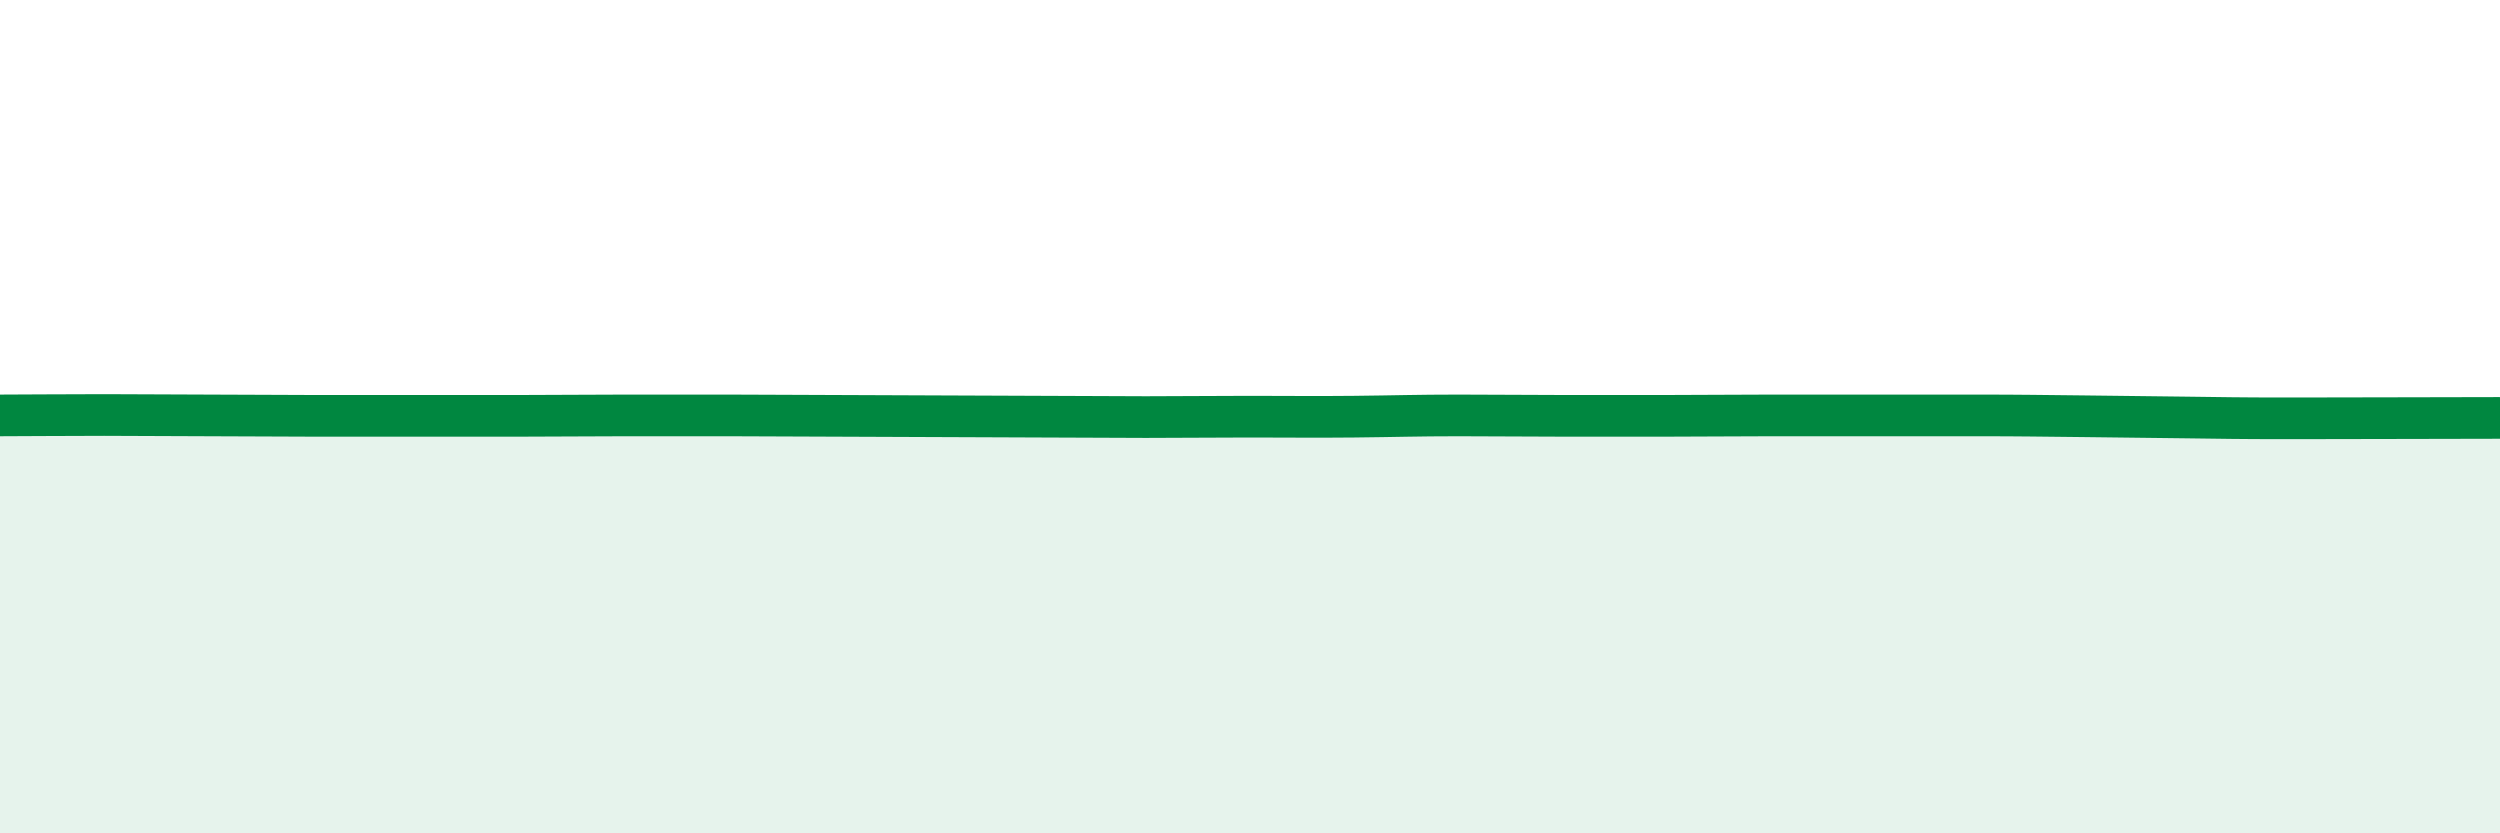
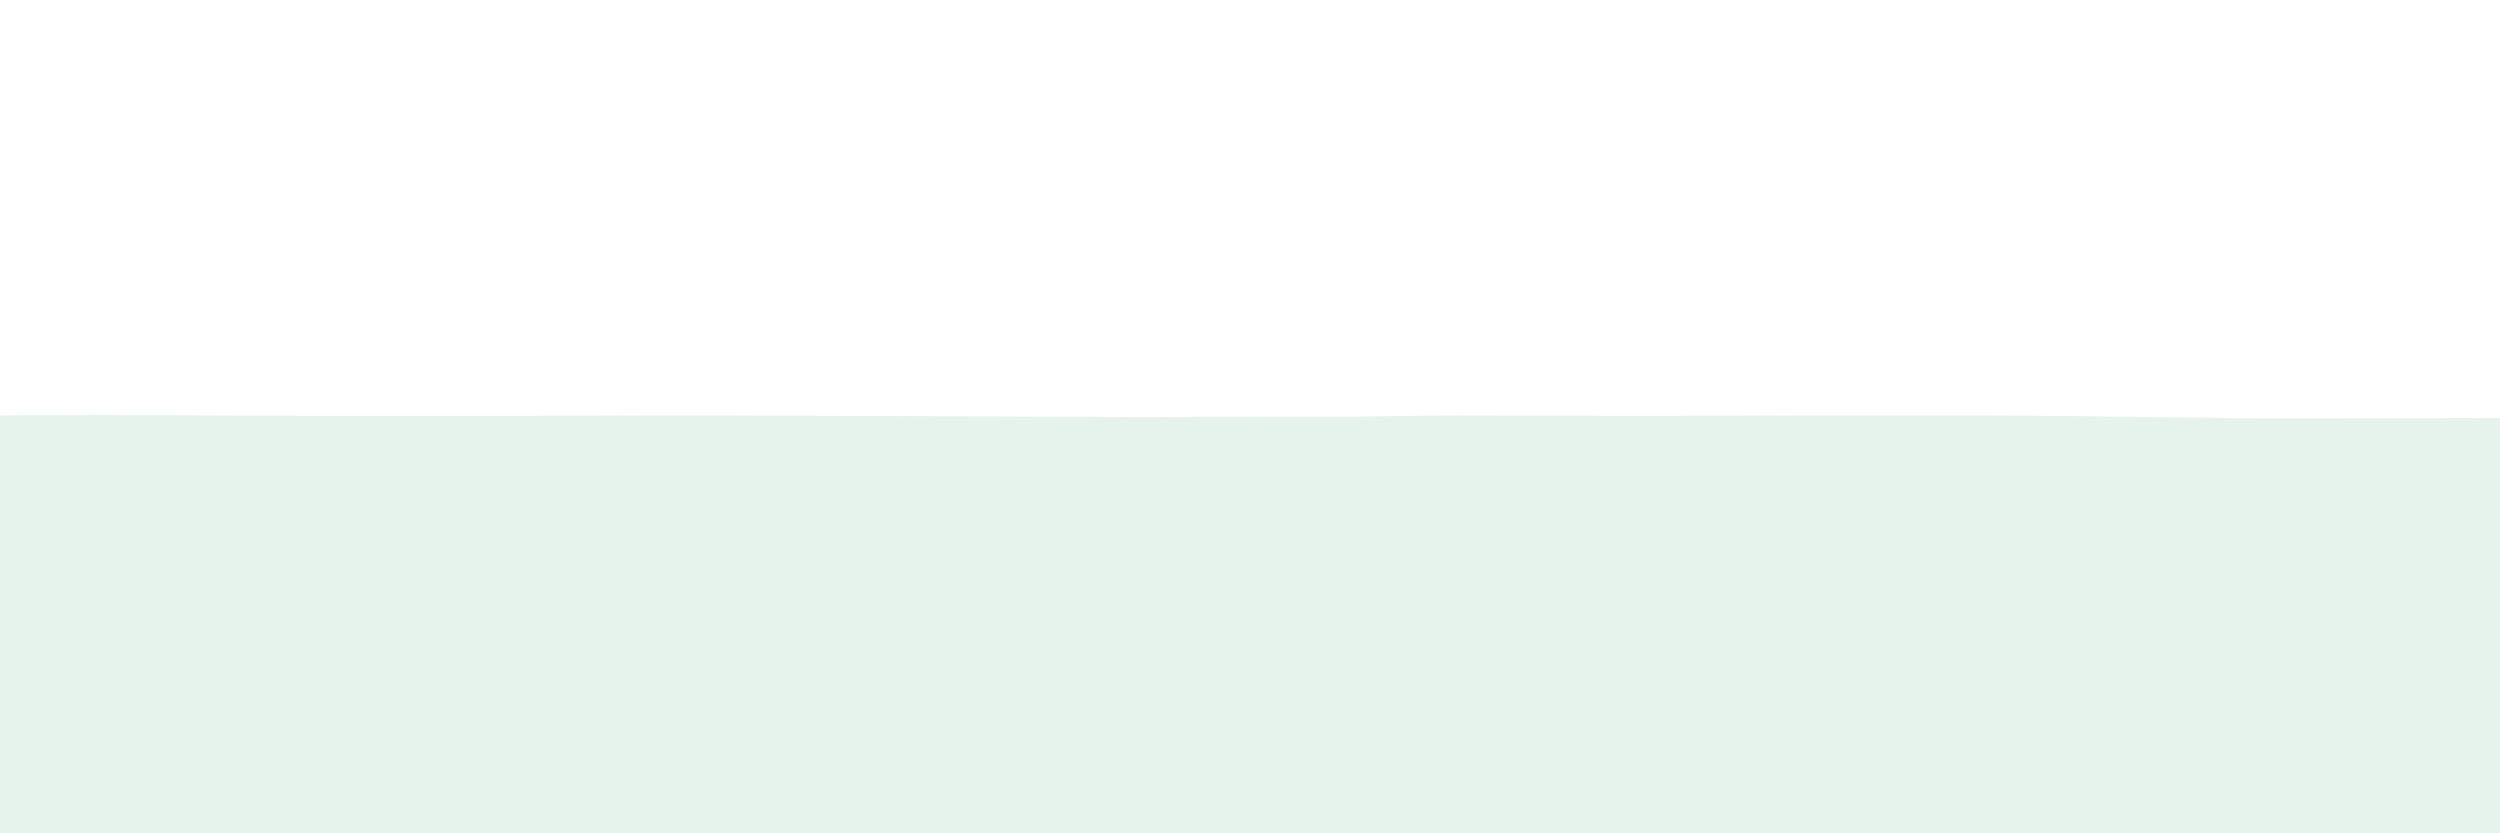
<svg xmlns="http://www.w3.org/2000/svg" width="60" height="20" viewBox="0 0 60 20">
-   <path d="M 0,9.97 C 0.5,9.97 1.5,9.96 2.5,9.96 C 3.5,9.96 4,9.97 5,9.97 C 6,9.97 6.5,9.98 7.5,9.98 C 8.5,9.98 9,9.98 10,9.98 C 11,9.98 11.5,9.98 12.5,9.98 C 13.5,9.98 14,9.97 15,9.97 C 16,9.97 16.5,9.97 17.5,9.97 C 18.5,9.97 19,9.98 20,9.98 C 21,9.98 21.5,9.99 22.5,9.99 C 23.5,9.99 24,10 25,10 C 26,10 26.5,10.01 27.5,10.01 C 28.5,10.01 29,10 30,10 C 31,10 31.5,10.01 32.5,10 C 33.5,9.99 34,9.97 35,9.97 C 36,9.97 36.5,9.98 37.5,9.98 C 38.5,9.98 39,9.98 40,9.98 C 41,9.98 41.5,9.97 42.5,9.97 C 43.5,9.97 44,9.97 45,9.97 C 46,9.97 46.5,9.97 47.5,9.97 C 48.5,9.97 49,9.98 50,9.99 C 51,10 51.5,10.01 52.5,10.02 C 53.5,10.03 53.5,10.04 55,10.04 C 56.5,10.04 59,10.03 60,10.03L60 20L0 20Z" fill="#008740" opacity="0.1" stroke-linecap="round" stroke-linejoin="round" />
-   <path d="M 0,9.97 C 0.5,9.97 1.5,9.96 2.5,9.96 C 3.5,9.96 4,9.97 5,9.97 C 6,9.97 6.5,9.98 7.5,9.98 C 8.5,9.98 9,9.98 10,9.98 C 11,9.98 11.5,9.98 12.5,9.98 C 13.5,9.98 14,9.97 15,9.97 C 16,9.97 16.5,9.97 17.5,9.97 C 18.5,9.97 19,9.98 20,9.98 C 21,9.98 21.5,9.99 22.5,9.99 C 23.5,9.99 24,10 25,10 C 26,10 26.5,10.01 27.5,10.01 C 28.5,10.01 29,10 30,10 C 31,10 31.5,10.01 32.5,10 C 33.5,9.99 34,9.97 35,9.97 C 36,9.97 36.5,9.98 37.5,9.98 C 38.5,9.98 39,9.98 40,9.98 C 41,9.98 41.5,9.97 42.5,9.97 C 43.5,9.97 44,9.97 45,9.97 C 46,9.97 46.5,9.97 47.5,9.97 C 48.5,9.97 49,9.98 50,9.99 C 51,10 51.5,10.01 52.5,10.02 C 53.5,10.03 53.5,10.04 55,10.04 C 56.5,10.04 59,10.03 60,10.03" stroke="#008740" stroke-width="1" fill="none" stroke-linecap="round" stroke-linejoin="round" />
+   <path d="M 0,9.97 C 0.5,9.97 1.5,9.96 2.5,9.96 C 3.5,9.96 4,9.97 5,9.97 C 6,9.97 6.5,9.98 7.5,9.98 C 8.5,9.98 9,9.98 10,9.98 C 11,9.98 11.5,9.98 12.5,9.98 C 13.5,9.98 14,9.97 15,9.97 C 16,9.97 16.5,9.97 17.5,9.97 C 18.5,9.97 19,9.98 20,9.98 C 21,9.98 21.5,9.99 22.5,9.99 C 23.5,9.99 24,10 25,10 C 26,10 26.5,10.01 27.5,10.01 C 28.5,10.01 29,10 30,10 C 31,10 31.5,10.01 32.5,10 C 33.5,9.99 34,9.97 35,9.97 C 38.5,9.98 39,9.98 40,9.98 C 41,9.98 41.5,9.97 42.5,9.97 C 43.5,9.97 44,9.97 45,9.97 C 46,9.97 46.5,9.97 47.5,9.97 C 48.5,9.97 49,9.98 50,9.99 C 51,10 51.5,10.01 52.5,10.02 C 53.5,10.03 53.5,10.04 55,10.04 C 56.5,10.04 59,10.03 60,10.03L60 20L0 20Z" fill="#008740" opacity="0.1" stroke-linecap="round" stroke-linejoin="round" />
</svg>